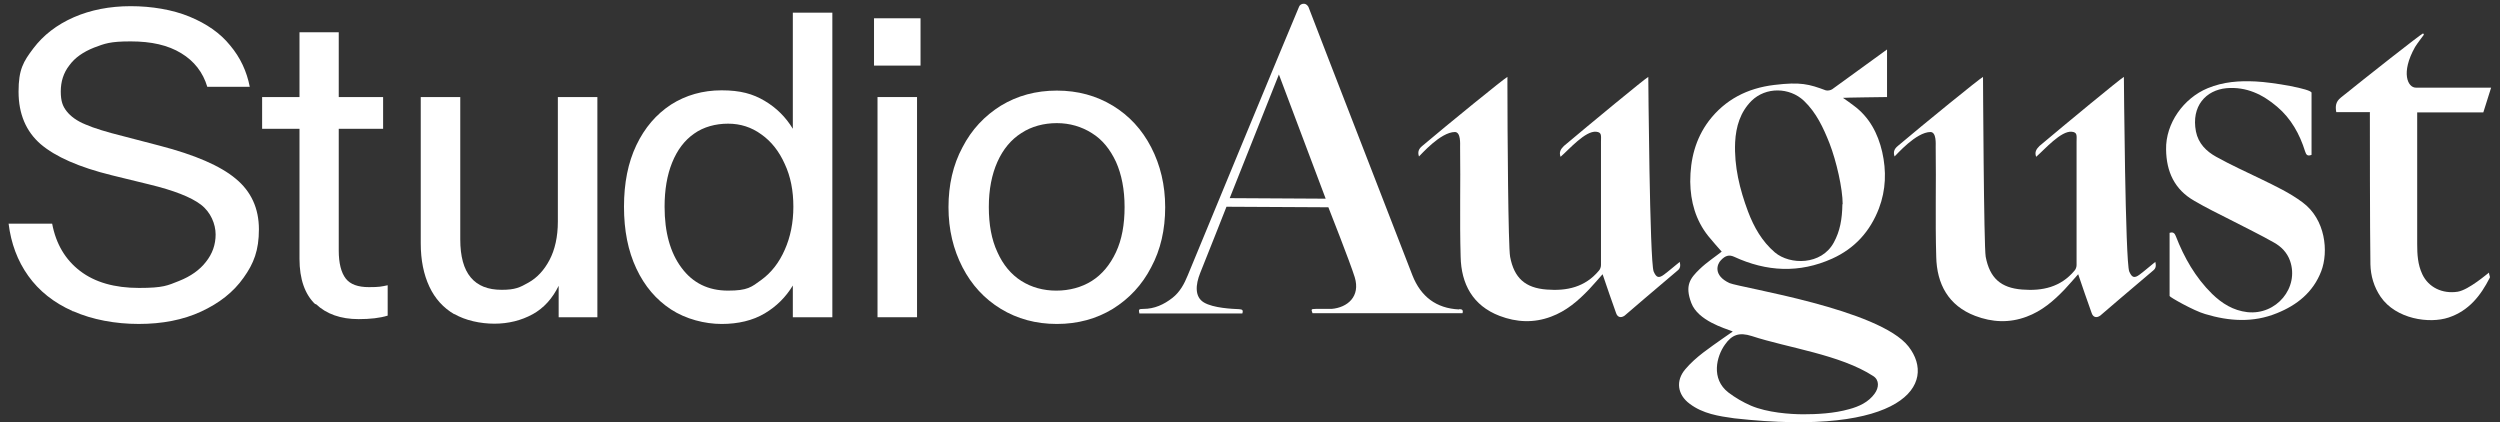
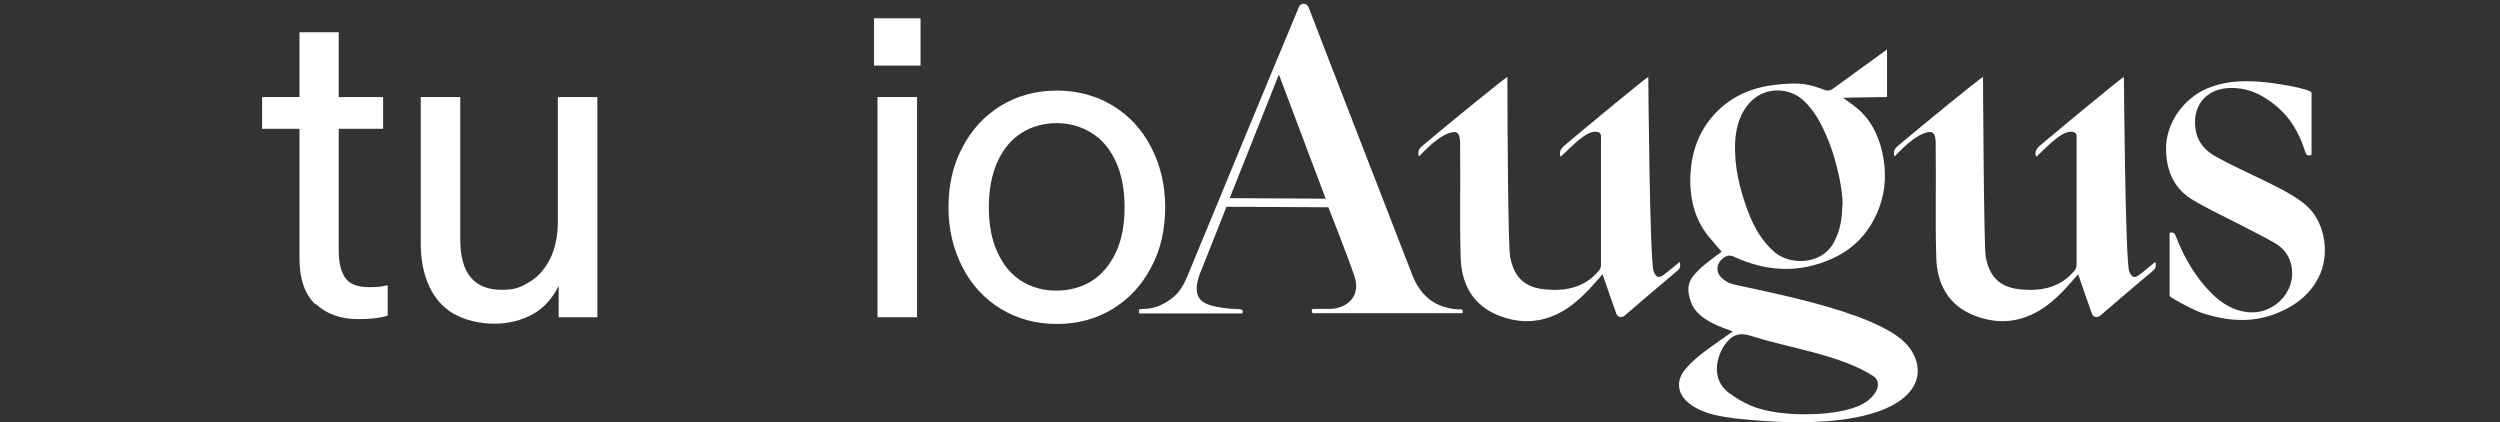
<svg xmlns="http://www.w3.org/2000/svg" id="Layer_1" version="1.1" viewBox="0 0 929.9 157.1">
  <rect x="0" y="0" width="929.9" height="157.1" fill="#333333" stroke="none" />
  <defs>
    <style>
      .st0 {
        fill: #fff;
      }
    </style>
  </defs>
  <path class="st0" d="M644.3,123.2c-2.8-1.1-12.7-3.9-15.2-10.5s-.4-9.2,3.1-12.6c2.7-2.6,5.8-4.6,8.2-6.5-1.5-1.7-3.3-3.7-5-5.8-4.7-5.9-6.6-12.8-6.7-20.2,0-8.3,1.9-15.9,6.9-22.6,6.1-8,14.4-12.2,24.3-13.4s13-.3,19.2,2c.7.2,1.8,0,2.4-.4,6.4-4.6,19.8-14.4,20.4-14.8v17.7s-16.3.2-16.4.3c1.3.9,2.6,1.8,3.9,2.8,5.9,4.3,9.1,10.4,10.7,17.3,1.6,7.1,1.4,14.1-1.2,21-3.3,8.6-9,14.9-17.4,18.7-12.2,5.5-24.4,4.9-36.5-.7-1.8-.8-3.2-.5-4.9,1.3-1.4,1.4-3,5.6,3.2,8.5,4.4,1.8,55.8,9.7,66.6,23.6s-2,33.7-64.8,26.7c-5.8-.8-11.7-1.7-16.6-5.4-4.6-3.4-5.3-8.6-1.6-12.9,3.9-4.6,9-7.9,13.9-11.4,1.1-.8,2.3-1.6,3.6-2.5h0v-.2ZM685.4,76c0-5.8-2.3-16-4.9-22.7-2.3-5.8-4.9-11.4-9.5-15.8-5.4-5.1-14.2-5.2-19.5,0-4.2,4.2-5.8,9.6-6.1,15.4-.4,9,1.7,17.5,4.8,25.8,2.2,5.8,5.2,11.1,10,15.2,5.6,4.7,17.3,4.8,21.9-3.7,2.3-4.2,3.1-8.6,3.2-14.3h0ZM687.8,152.2c3.7-1,7.2-2.6,9.5-5.8,1.6-2.2,1.8-5-.5-6.5-12.3-8-31.8-10.5-45.2-14.9-4.7-1.5-7.4-.5-10,3.2-3.1,4.3-5.3,12.7,1.3,17.8,2.5,1.9,5.4,3.6,8.4,4.9,6.1,2.6,14.6,3.2,19.5,3.2s11.4-.3,17-1.9Z" />
  <path class="st0" d="M580.5,58.4c-.7-1.8,0-2.9,1.2-4.1,9.5-8,30.2-25.1,31.4-25.7,0,0,.5,68.8,2,72.4,1,2.3,1.9,2.6,3.9,1.1s3.8-3.1,5.8-4.7c.3,1.4.3,2.4-.9,3.3-6.3,5.3-19.4,16.5-19.6,16.7-1.4,1-2.7.6-3.2-1-1.7-4.7-3.3-9.4-5-14.4-1.8,2-3.4,3.9-5,5.6-4.1,4.3-8.5,8.1-14.2,10.2-6.4,2.4-12.8,2.1-19.1-.3-10-3.8-14.3-11.9-14.5-22-.4-13.6,0-27.2-.2-40.8,0-1.2.3-5.5-1.9-5.6-5.4,0-12.7,8.5-13.4,9.1-.6-1.8,0-2.9,1.2-3.9,9.7-8.2,30.6-25.2,31.7-25.7v2.6c0,17.8.3,60.7,1,64.3,1.5,7.9,5.6,11.6,13.6,12.2,7.5.6,14.3-.9,19.4-7,.5-.5.8-1.4.8-2.1v-45.9c0-2.2.4-3.5-1.8-3.7-4-.4-10,6.5-13.2,9.3h0Z" />
-   <path class="st0" d="M881.6,41.7h-12.6c-.4-2.2-.2-3.9,1.7-5.4,9.3-7.5,29.6-23.5,30.6-23.9l.3.5c-1.1,1.5-2.3,3-3.3,4.6-5.4,9.6-2.7,15.1.3,15.1h28c-1,3.2-1.9,6.1-2.9,9.2h-24.6v49c0,3.8.2,7.6,1.9,11.2,2.3,4.9,7.5,7.4,13.2,6.5,4.1-.7,11-6.7,11.6-7.1,0,.8.5,1.5.3,1.9-3.4,6.7-7.8,12.3-15.3,14.8-7.2,2.4-19.6.6-25.3-7.7-2.5-3.7-3.7-7.8-3.8-12.1-.2-12.9-.2-50.4-.2-56.5h0Z" />
  <path class="st0" d="M807.1,86.6c1.1-.4,1.8.1,2.2,1.2,3.1,8,7.3,15.4,13.5,21.5,3.7,3.6,7.9,6.2,13.1,6.8,10.8,1.2,19.4-9.1,15.9-19.1-1.1-3.1-3.3-5.3-6-6.8-5.3-3-10.7-5.6-16.1-8.4-4.5-2.3-9.1-4.5-13.5-7.1-7.4-4.2-10.4-10.9-10.5-19.1-.2-9.7,6.5-19.1,15.5-22.8,5.8-2.4,11.7-2.8,17.8-2.5,6.5.3,20.8,2.8,20.8,4.2v23.1c-1.5.6-2,0-2.4-1.3-2-6.4-5.2-12.2-10.4-16.6-5.4-4.6-11.4-7.5-18.8-6.9-7.7.7-13.2,6.7-11.4,16.1.9,4.5,3.9,7.4,7.5,9.4,5.4,3,11.1,5.6,16.7,8.3,5.3,2.6,10.7,5.1,15.5,8.7,8.5,6.3,9.7,18.3,6.9,25.6-3,7.8-9,12.6-16.5,15.6-8.8,3.6-17.8,3-26.7.3-4.2-1.2-13.2-6.3-13.2-6.7v-23.5Z" />
-   <path class="st0" d="M27,115.7c-7-3.1-12.5-7.5-16.5-13.1s-6.4-12.1-7.3-19.4h16.2c1.4,7.5,4.9,13.4,10.4,17.6,5.5,4.2,12.8,6.3,21.9,6.3s10.6-.9,14.9-2.6,7.7-4.1,10-7.1c2.4-3,3.6-6.4,3.6-10.2s-1.8-8.3-5.5-11.1-10.1-5.3-19.2-7.5l-13.9-3.4c-12.2-3-21-6.9-26.5-11.6-5.4-4.7-8.2-11.2-8.2-19.5s1.8-11.2,5.5-16.1,8.7-8.8,15.1-11.6c6.2-2.7,13.3-4.1,21.1-4.1s15.6,1.3,21.9,3.9c6.3,2.6,11.4,6.1,15.1,10.7,3.8,4.5,6.2,9.7,7.3,15.4h-15.8c-1.6-5.4-4.9-9.6-9.7-12.5-4.9-3-11.1-4.4-18.8-4.4s-9.6.8-13.6,2.3c-4,1.6-7.1,3.7-9.2,6.6-2.2,2.8-3.2,6.1-3.2,9.7s.7,5.5,2.2,7.4,3.8,3.6,7,4.9c3.2,1.4,7.8,2.8,13.8,4.3l13.8,3.6c13.1,3.4,22.6,7.5,28.3,12.3,5.7,4.7,8.6,11,8.6,18.8s-1.9,12.7-5.7,18c-3.8,5.4-9.1,9.5-15.8,12.6-6.7,3.1-14.5,4.6-23.2,4.6s-17.3-1.6-24.3-4.7h-.3Z" />
  <path class="st0" d="M117.3,113.2c-3.9-3.7-5.9-9.4-5.9-16.9v-48.4h-13.9v-11.8h13.9V12h14.6v24.1h16.5v11.8h-16.5v45.3c0,4.7.9,8.2,2.6,10.4,1.7,2.2,4.6,3.2,8.6,3.2s4.6-.2,7-.7v11.3c-2.9.9-6.5,1.3-10.8,1.3-6.7,0-12-1.9-15.9-5.6h-.2Z" />
  <path class="st0" d="M169,116.9c-4.1-2.4-7.2-5.8-9.3-10.3s-3.2-9.8-3.2-16.1v-54.4h14.7v52.9c0,6.4,1.3,11.1,3.9,14.2,2.6,3.1,6.4,4.6,11.5,4.6s6.8-.9,10-2.7,5.8-4.6,7.8-8.4,3.1-8.6,3.1-14.3v-46.3h14.7v81.9h-14.4v-11.7c-2.3,4.7-5.5,8.3-9.7,10.6-4.2,2.3-9,3.5-14.2,3.5s-10.8-1.2-14.9-3.6h0Z" />
-   <path class="st0" d="M249.6,115.1c-5.5-3.6-9.8-8.6-12.9-15.2-3.1-6.6-4.6-14.2-4.6-23s1.5-16.4,4.6-22.9,7.4-11.5,12.9-15.1c5.5-3.5,11.8-5.3,18.8-5.3s11.6,1.3,16,3.9c4.4,2.6,7.9,6.1,10.5,10.4V4.7h14.7v113.3h-14.7v-11.8c-2.6,4.3-6.1,7.8-10.5,10.4s-9.8,3.9-16,3.9-13.3-1.8-18.8-5.4h0ZM283.2,104.1c3.7-2.7,6.6-6.4,8.7-11.2,2.1-4.7,3.2-10.1,3.2-16s-1-11.2-3.2-15.9c-2.1-4.7-5-8.4-8.7-11-3.7-2.7-7.8-4-12.4-4s-9.1,1.2-12.6,3.7c-3.6,2.5-6.3,6.1-8.2,10.8s-2.8,10.2-2.8,16.4c0,9.5,2.1,17.1,6.3,22.7,4.2,5.7,10,8.5,17.3,8.5s8.7-1.3,12.4-4Z" />
  <path class="st0" d="M325.1,6.8h17.3v17.6h-17.3V6.8ZM326.4,36.1h14.7v81.9h-14.7V36.1Z" />
  <path class="st0" d="M372.3,114.9c-6.1-3.7-10.9-8.9-14.3-15.5s-5.2-14-5.2-22.3,1.7-15.8,5.2-22.3c3.4-6.6,8.2-11.7,14.3-15.5,6.1-3.7,13-5.6,20.8-5.6s14.7,1.9,20.8,5.6,10.9,8.9,14.3,15.5c3.4,6.6,5.2,14,5.2,22.3s-1.7,15.8-5.2,22.3c-3.4,6.6-8.2,11.7-14.3,15.5-6.1,3.7-13,5.6-20.8,5.6s-14.7-1.9-20.8-5.6ZM406.1,104.5c3.8-2.4,6.8-6,9-10.7s3.2-10.3,3.2-16.8-1.1-12.1-3.2-16.8c-2.2-4.7-5.1-8.3-9-10.7-3.8-2.4-8.2-3.7-13-3.7s-9.4,1.2-13.2,3.7c-3.8,2.4-6.8,6-8.9,10.7s-3.2,10.3-3.2,16.8,1,12.1,3.2,16.8c2.1,4.7,5.1,8.3,8.9,10.7,3.8,2.4,8.2,3.6,13,3.6s9.4-1.2,13.2-3.6Z" />
  <path class="st0" d="M757.4,58.4c-.7-1.8,0-2.9,1.2-4.1,9.5-8,30.2-25.1,31.4-25.7,0,0,.5,68.8,2,72.4,1,2.3,1.9,2.6,3.9,1.1s3.8-3.1,5.8-4.7c.3,1.4.3,2.4-.9,3.3-6.3,5.3-19.4,16.5-19.6,16.7-1.4,1-2.7.6-3.2-1-1.7-4.7-3.3-9.4-5-14.4-1.8,2-3.4,3.9-5,5.6-4.1,4.3-8.5,8.1-14.2,10.2-6.4,2.4-12.8,2.1-19.1-.3-10-3.8-14.3-11.9-14.5-22-.4-13.6,0-27.2-.2-40.8,0-1.2.3-5.5-1.9-5.6-5.4,0-12.7,8.5-13.4,9.1-.6-1.8,0-2.9,1.2-3.9,9.7-8.2,30.6-25.2,31.7-25.7,0,0,.3,63.3,1,66.9,1.5,7.9,5.6,11.6,13.6,12.2,7.5.6,14.3-.9,19.4-7,.5-.5.8-1.4.8-2.1v-45.9c0-2.2.4-3.5-1.8-3.7-4-.4-10,6.5-13.2,9.3h0Z" />
  <path class="st0" d="M544,116.7h.1c0,0,0,0,0,0,0,0,0,0,0,0Z" />
  <path class="st0" d="M542.7,115.1c-8.5-.4-14.2-4.8-17.3-12.6-1.7-4.5-35-90.1-38.7-99.9,0,0-.6-1.2-1.7-1.2s-1.6.6-1.8,1.1c-2.6,6-39.9,96.2-41.4,99.9-1.3,3.2-2.9,6.2-5.7,8.4-3.2,2.5-6.7,4.1-10.8,4.1-1.8,0-1.8.2-1.5,1.7h38.3c.4-1.3,0-1.5-1.2-1.6-2.5-.1-9.6-.4-13.1-2.5s-3.1-6.6-1.4-10.9c2.4-5.9,9.8-24.7,9.8-24.7l37.9.2s8.1,20.5,9.8,26c2.2,7.2-2.7,11.3-8.6,11.8-2,0-3.9,0-5.9,0s-1.6.3-1.2,1.6h55.8c.4-1.4-.4-1.5-1.3-1.5ZM457.4,73.7c6.1-15.3,12.1-30.4,18.3-46h0c5.9,15.7,11.6,30.8,17.4,46.2-12.5,0-23.4-.2-35.7-.2Z" />
</svg>